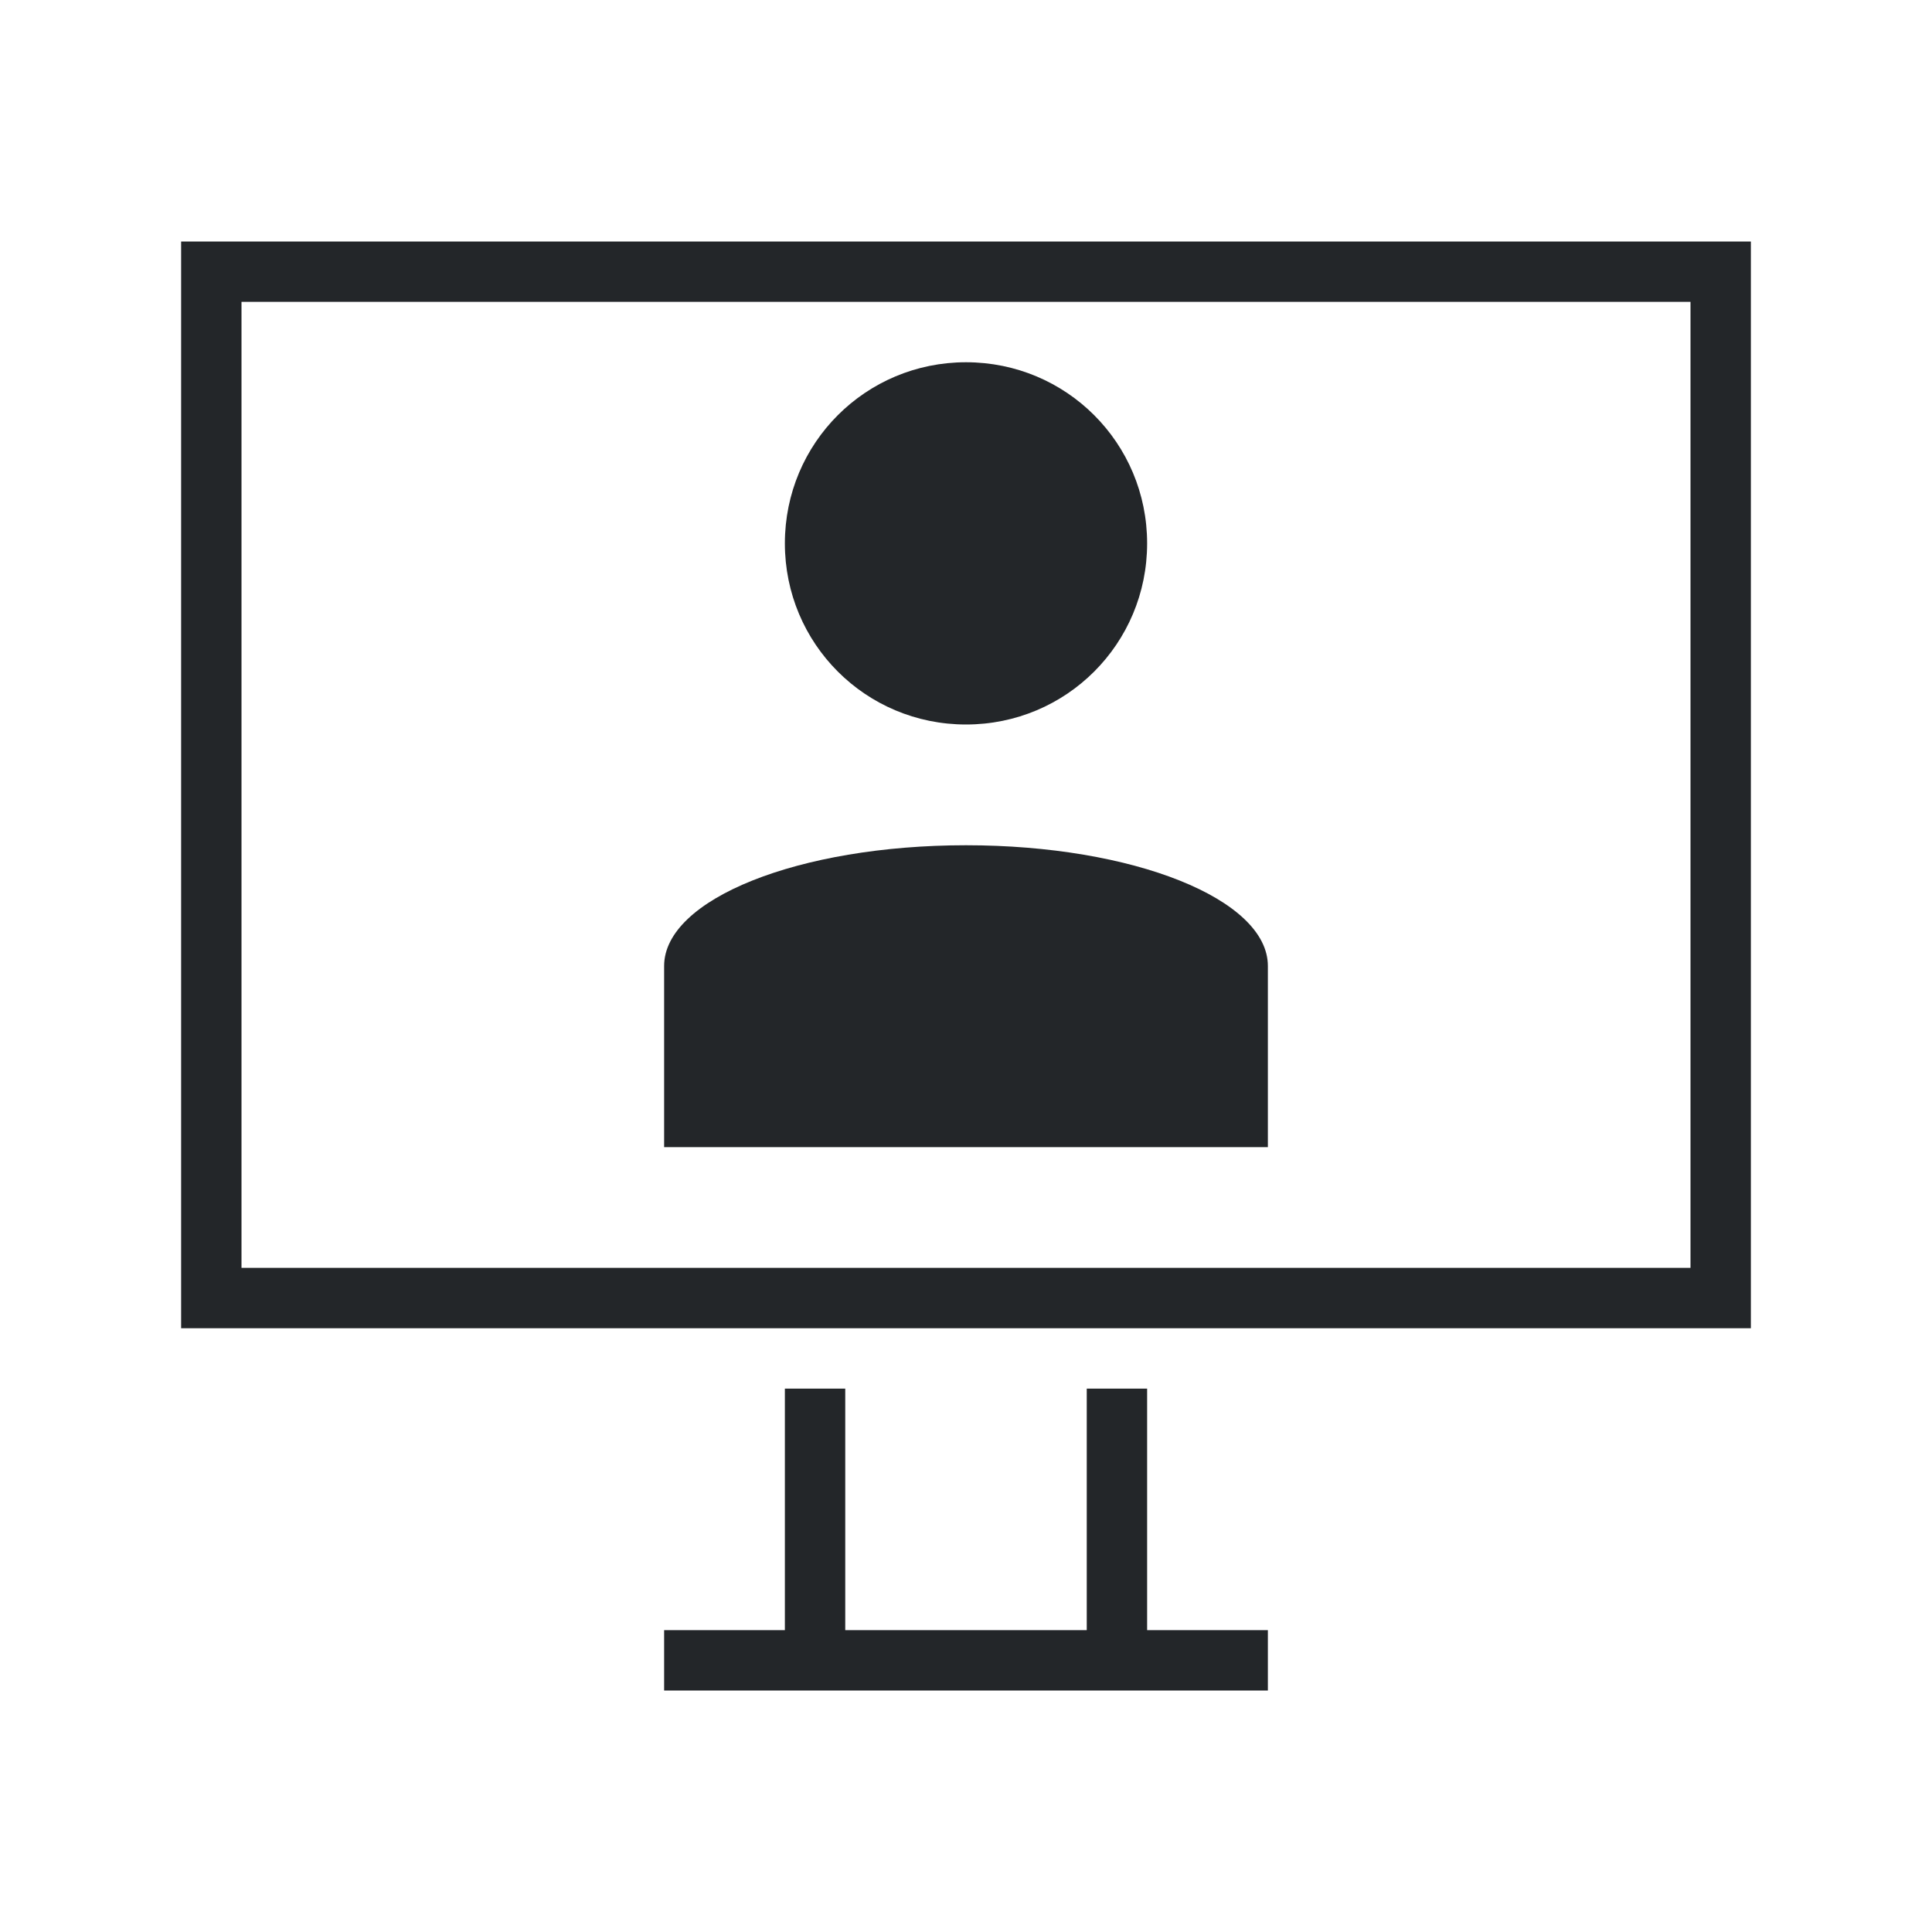
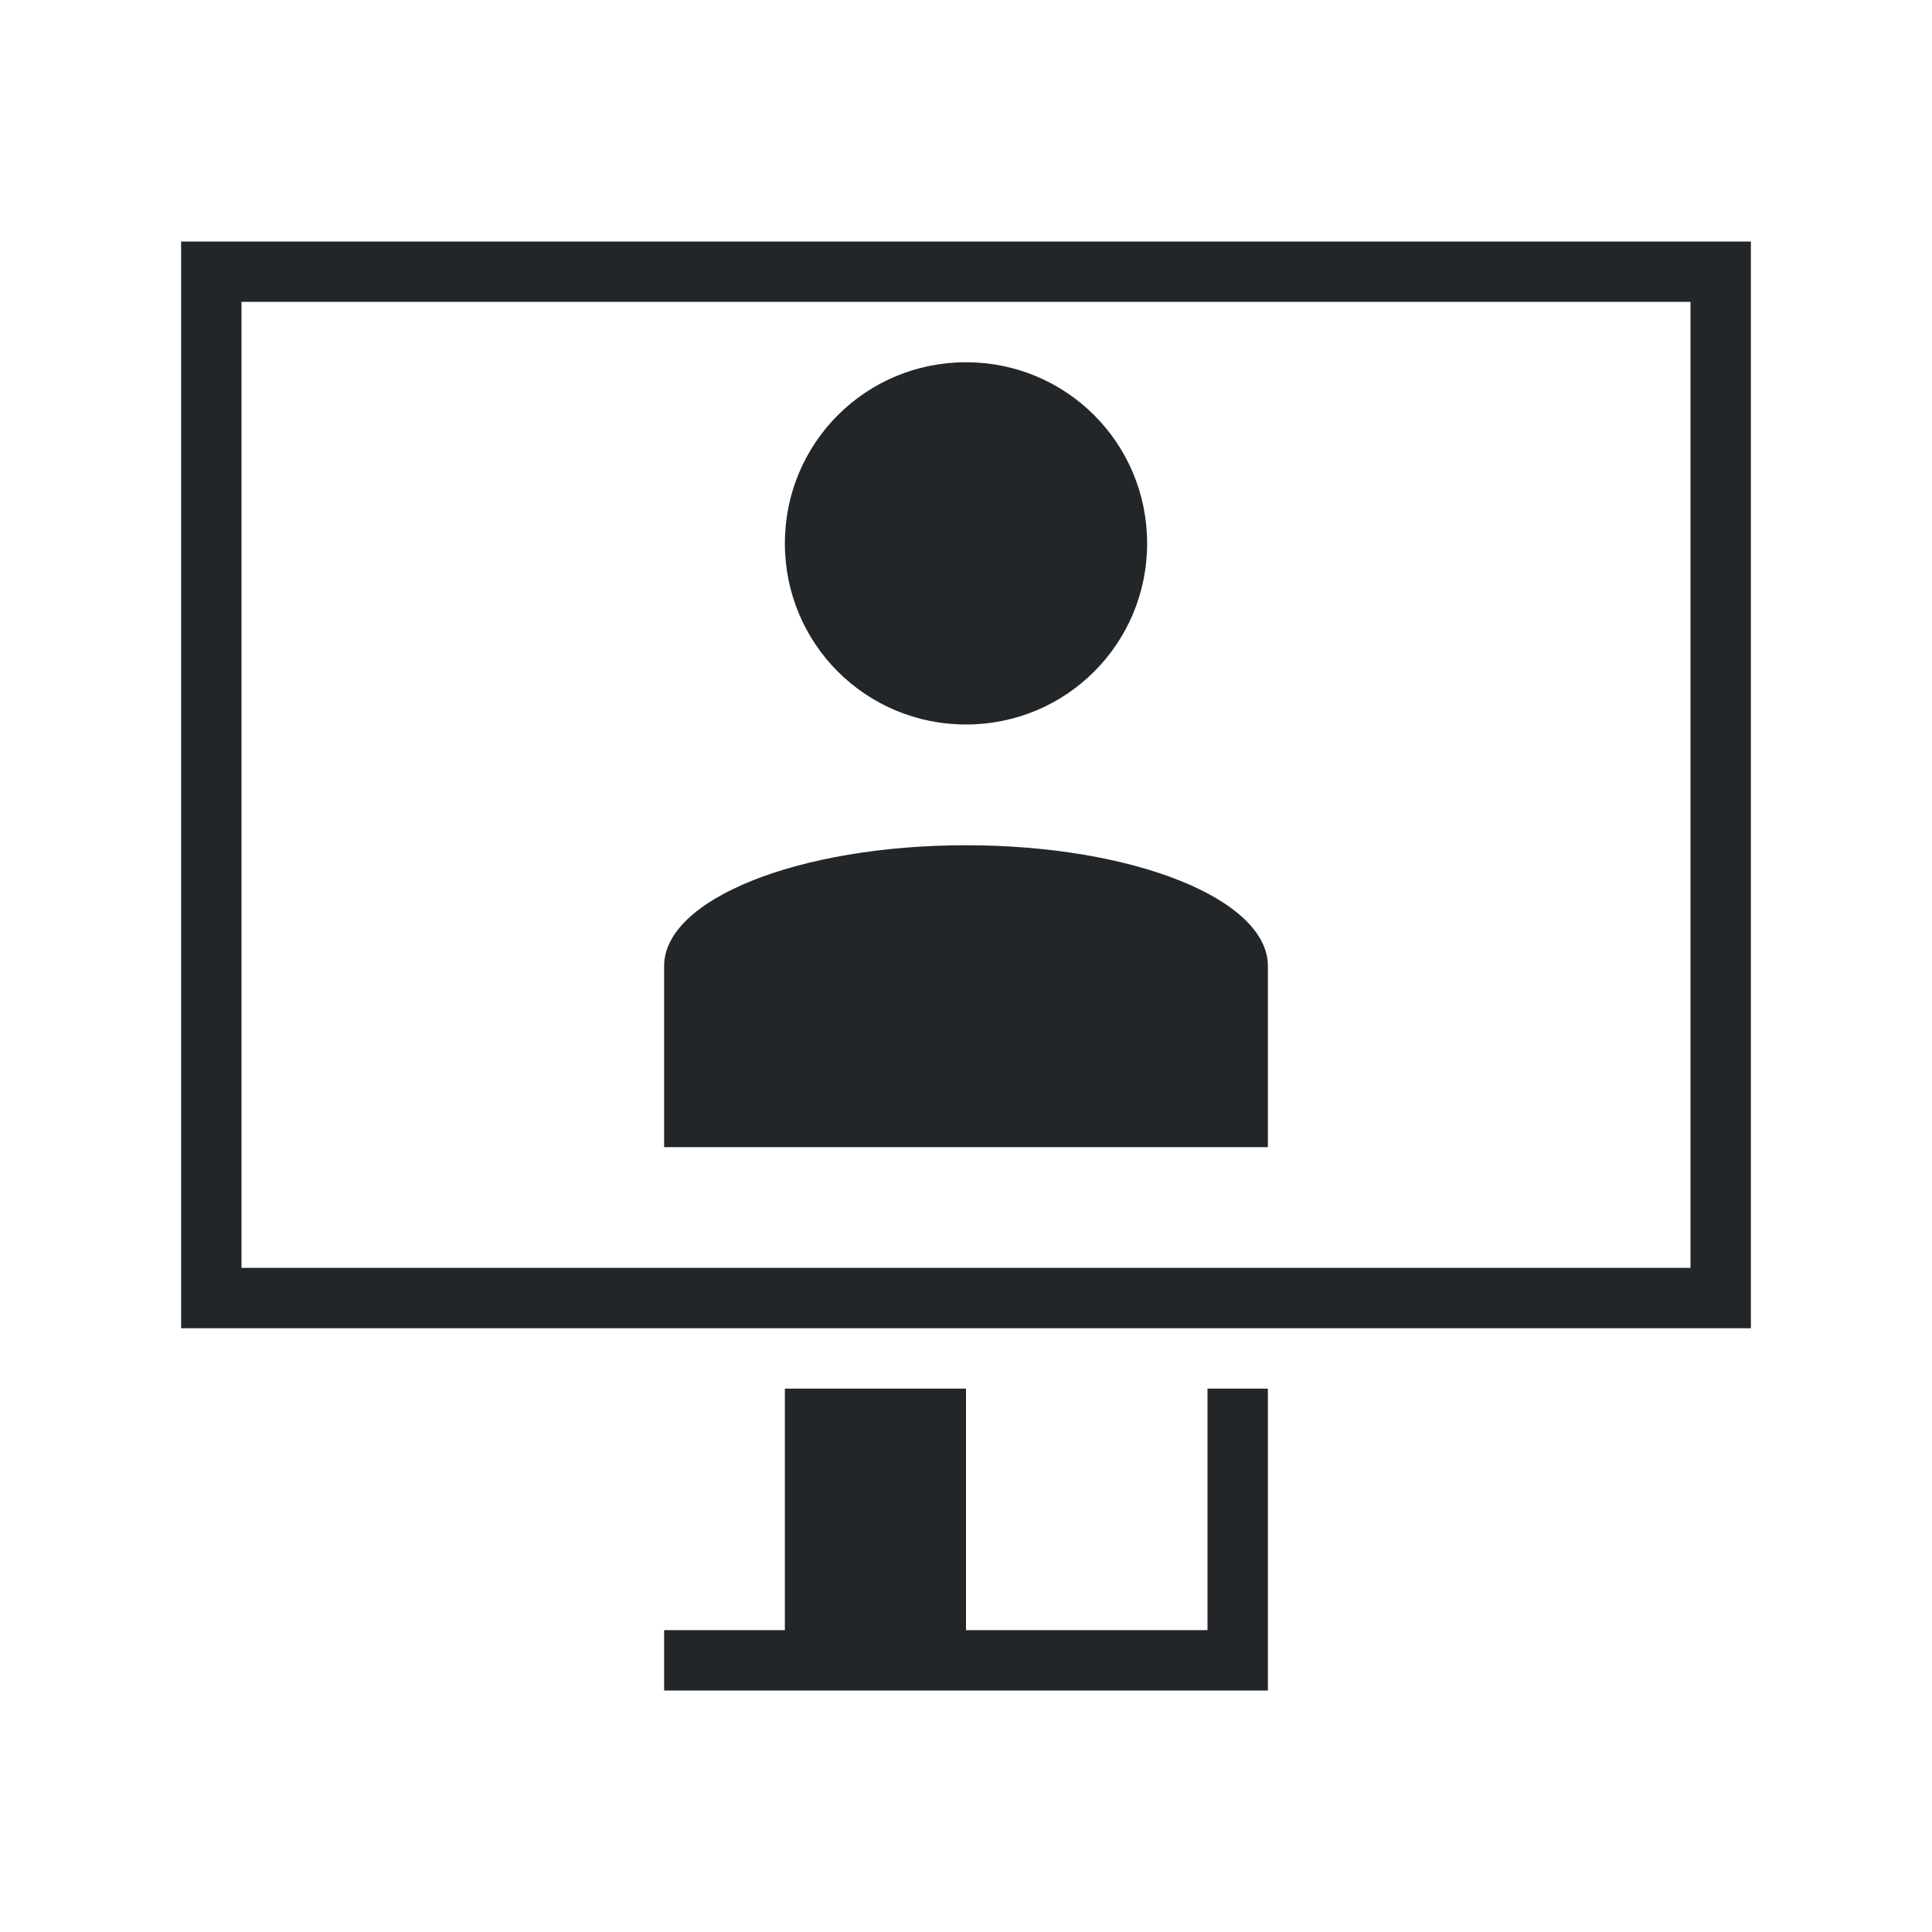
<svg xmlns="http://www.w3.org/2000/svg" viewBox="0 0 32 32">
-   <path d="m3 4v18h26v-18zm1 1h24v16h-24zm12 1c-1.662 0-3 1.338-3 3s1.338 3 3 3 3-1.338 3-3-1.338-3-3-3zm0 8c-2.77 0-5 .892-5 2v2 1h1.201 7.598 1.201v-1-2c0-1.108-2.23-2-5-2zm-3 9v4h-2v1h10v-1h-2v-4h-1v4h-4v-4z" fill="#232629" />
+   <path d="m3 4v18h26v-18zm1 1h24v16h-24zm12 1c-1.662 0-3 1.338-3 3s1.338 3 3 3 3-1.338 3-3-1.338-3-3-3zm0 8c-2.77 0-5 .892-5 2v2 1h1.201 7.598 1.201v-1-2c0-1.108-2.23-2-5-2zm-3 9v4h-2v1h10v-1v-4h-1v4h-4v-4z" fill="#232629" />
</svg>